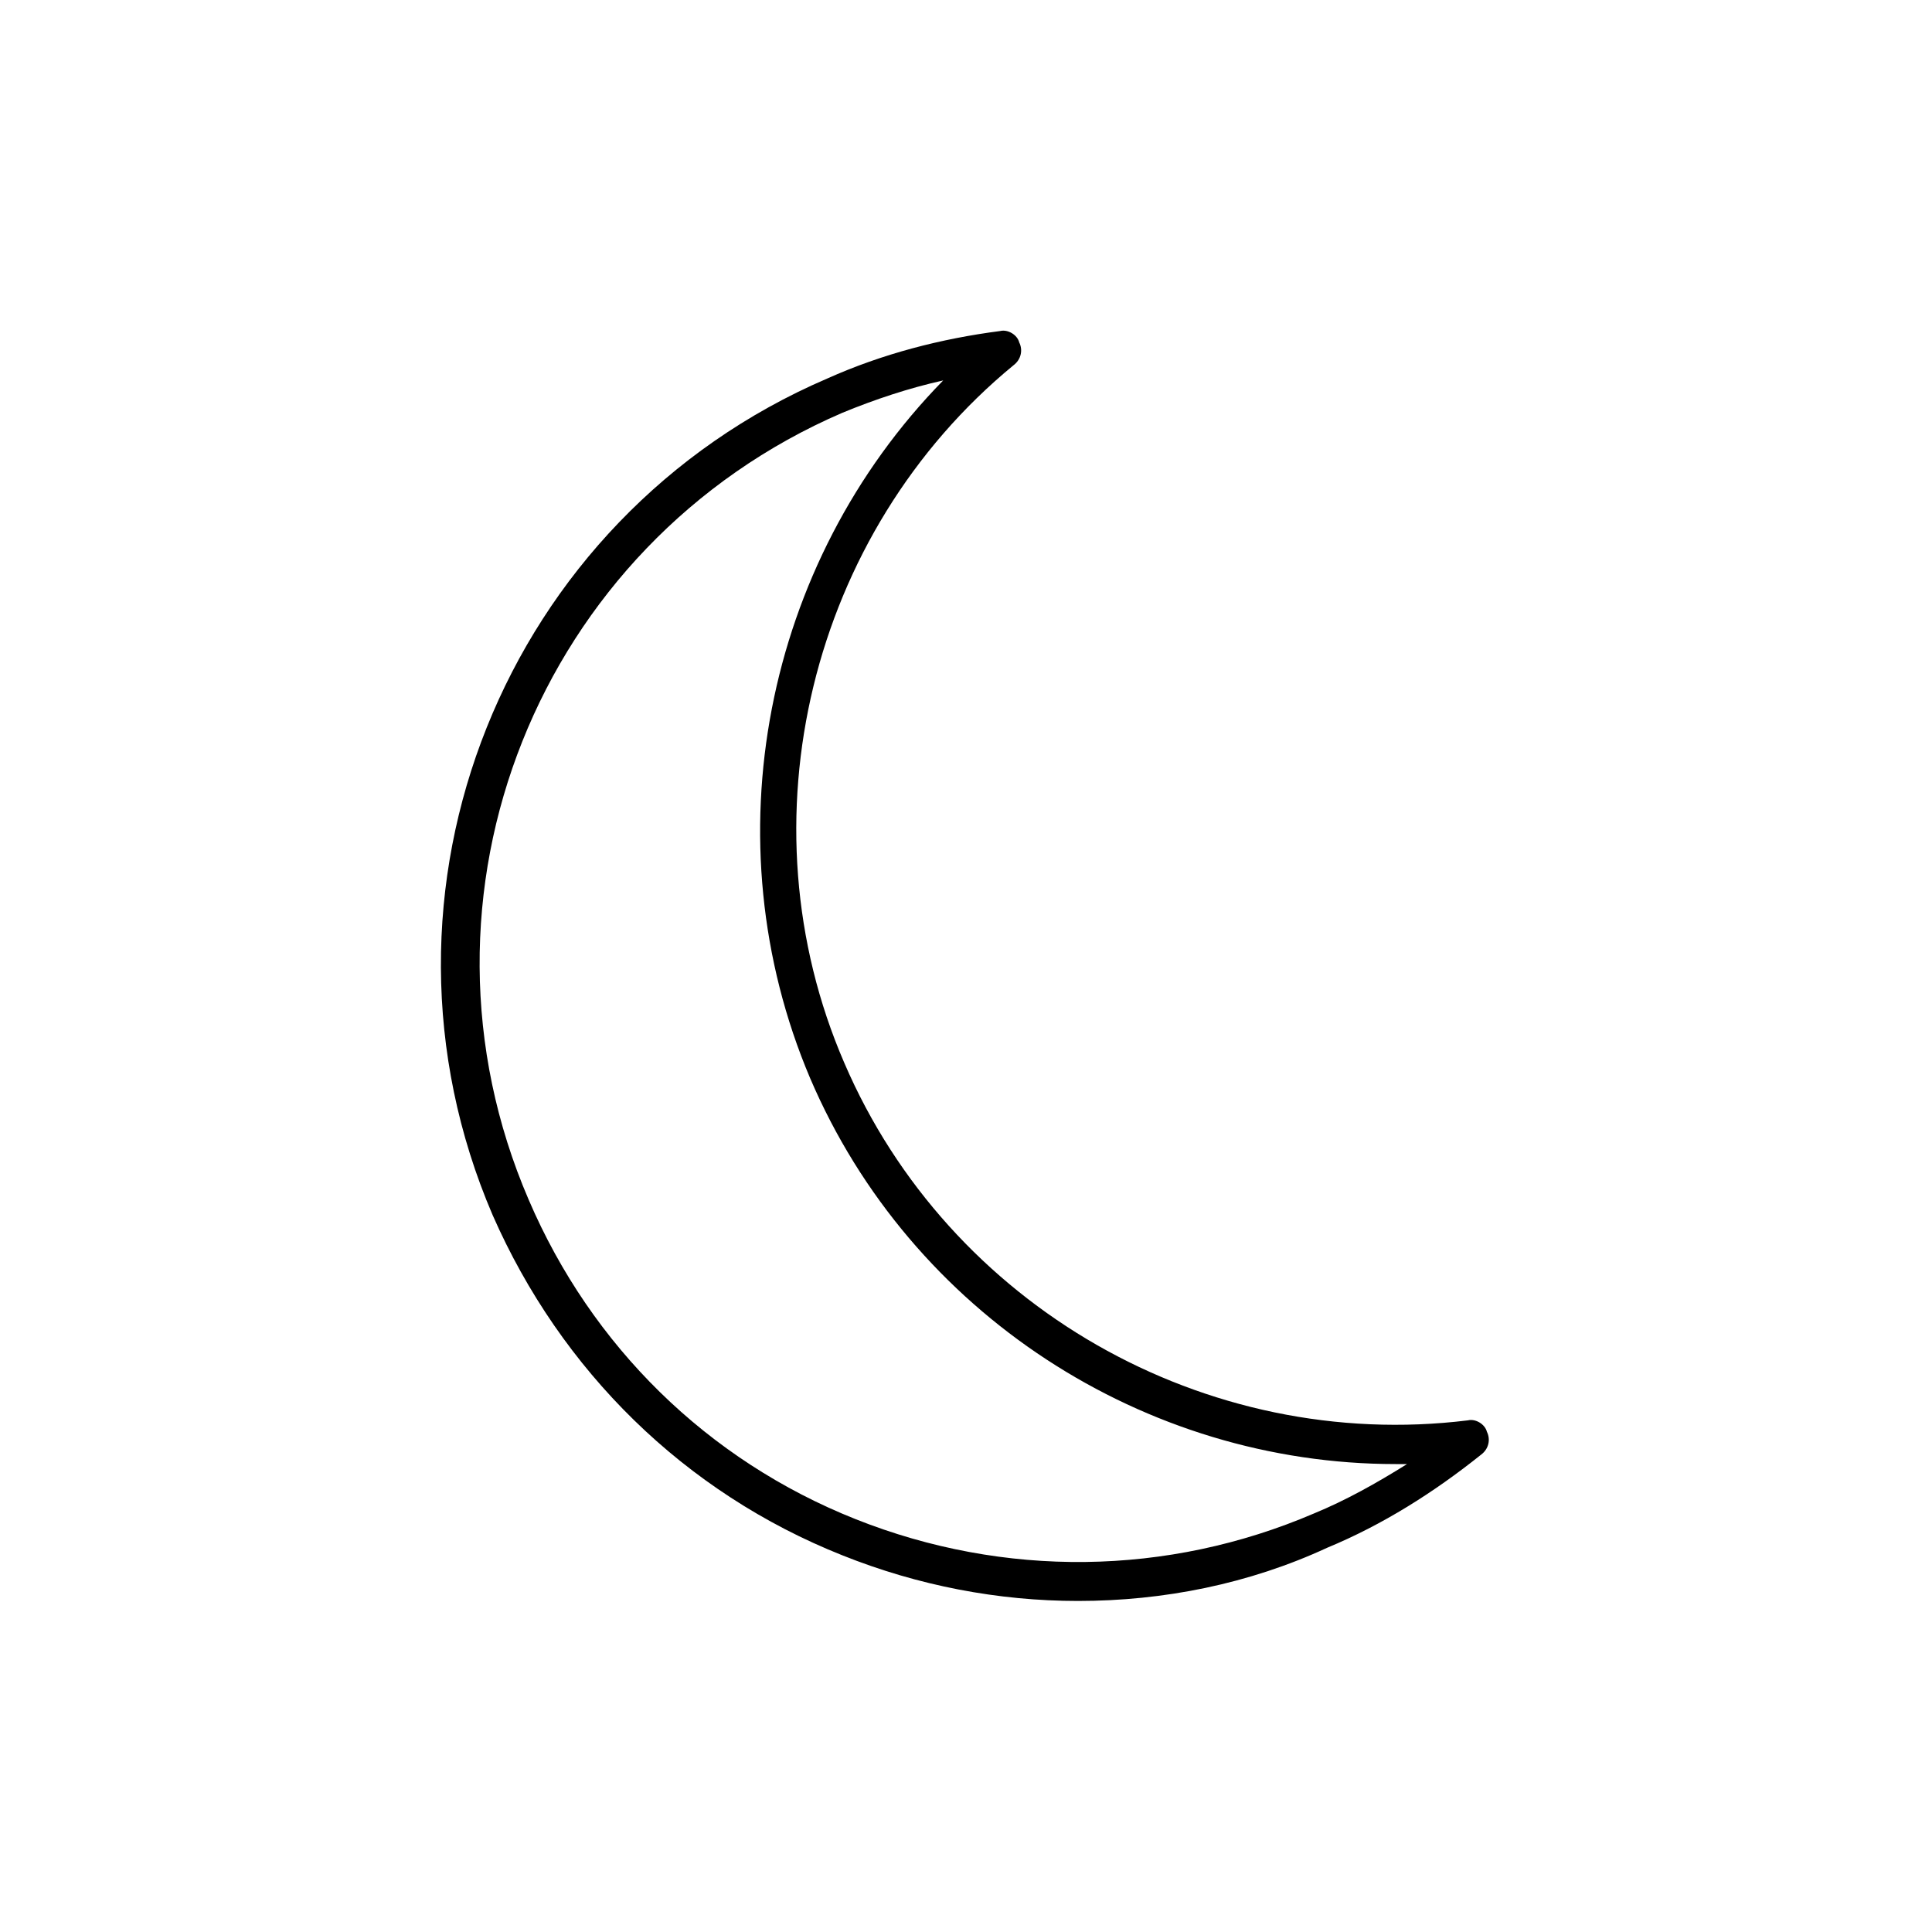
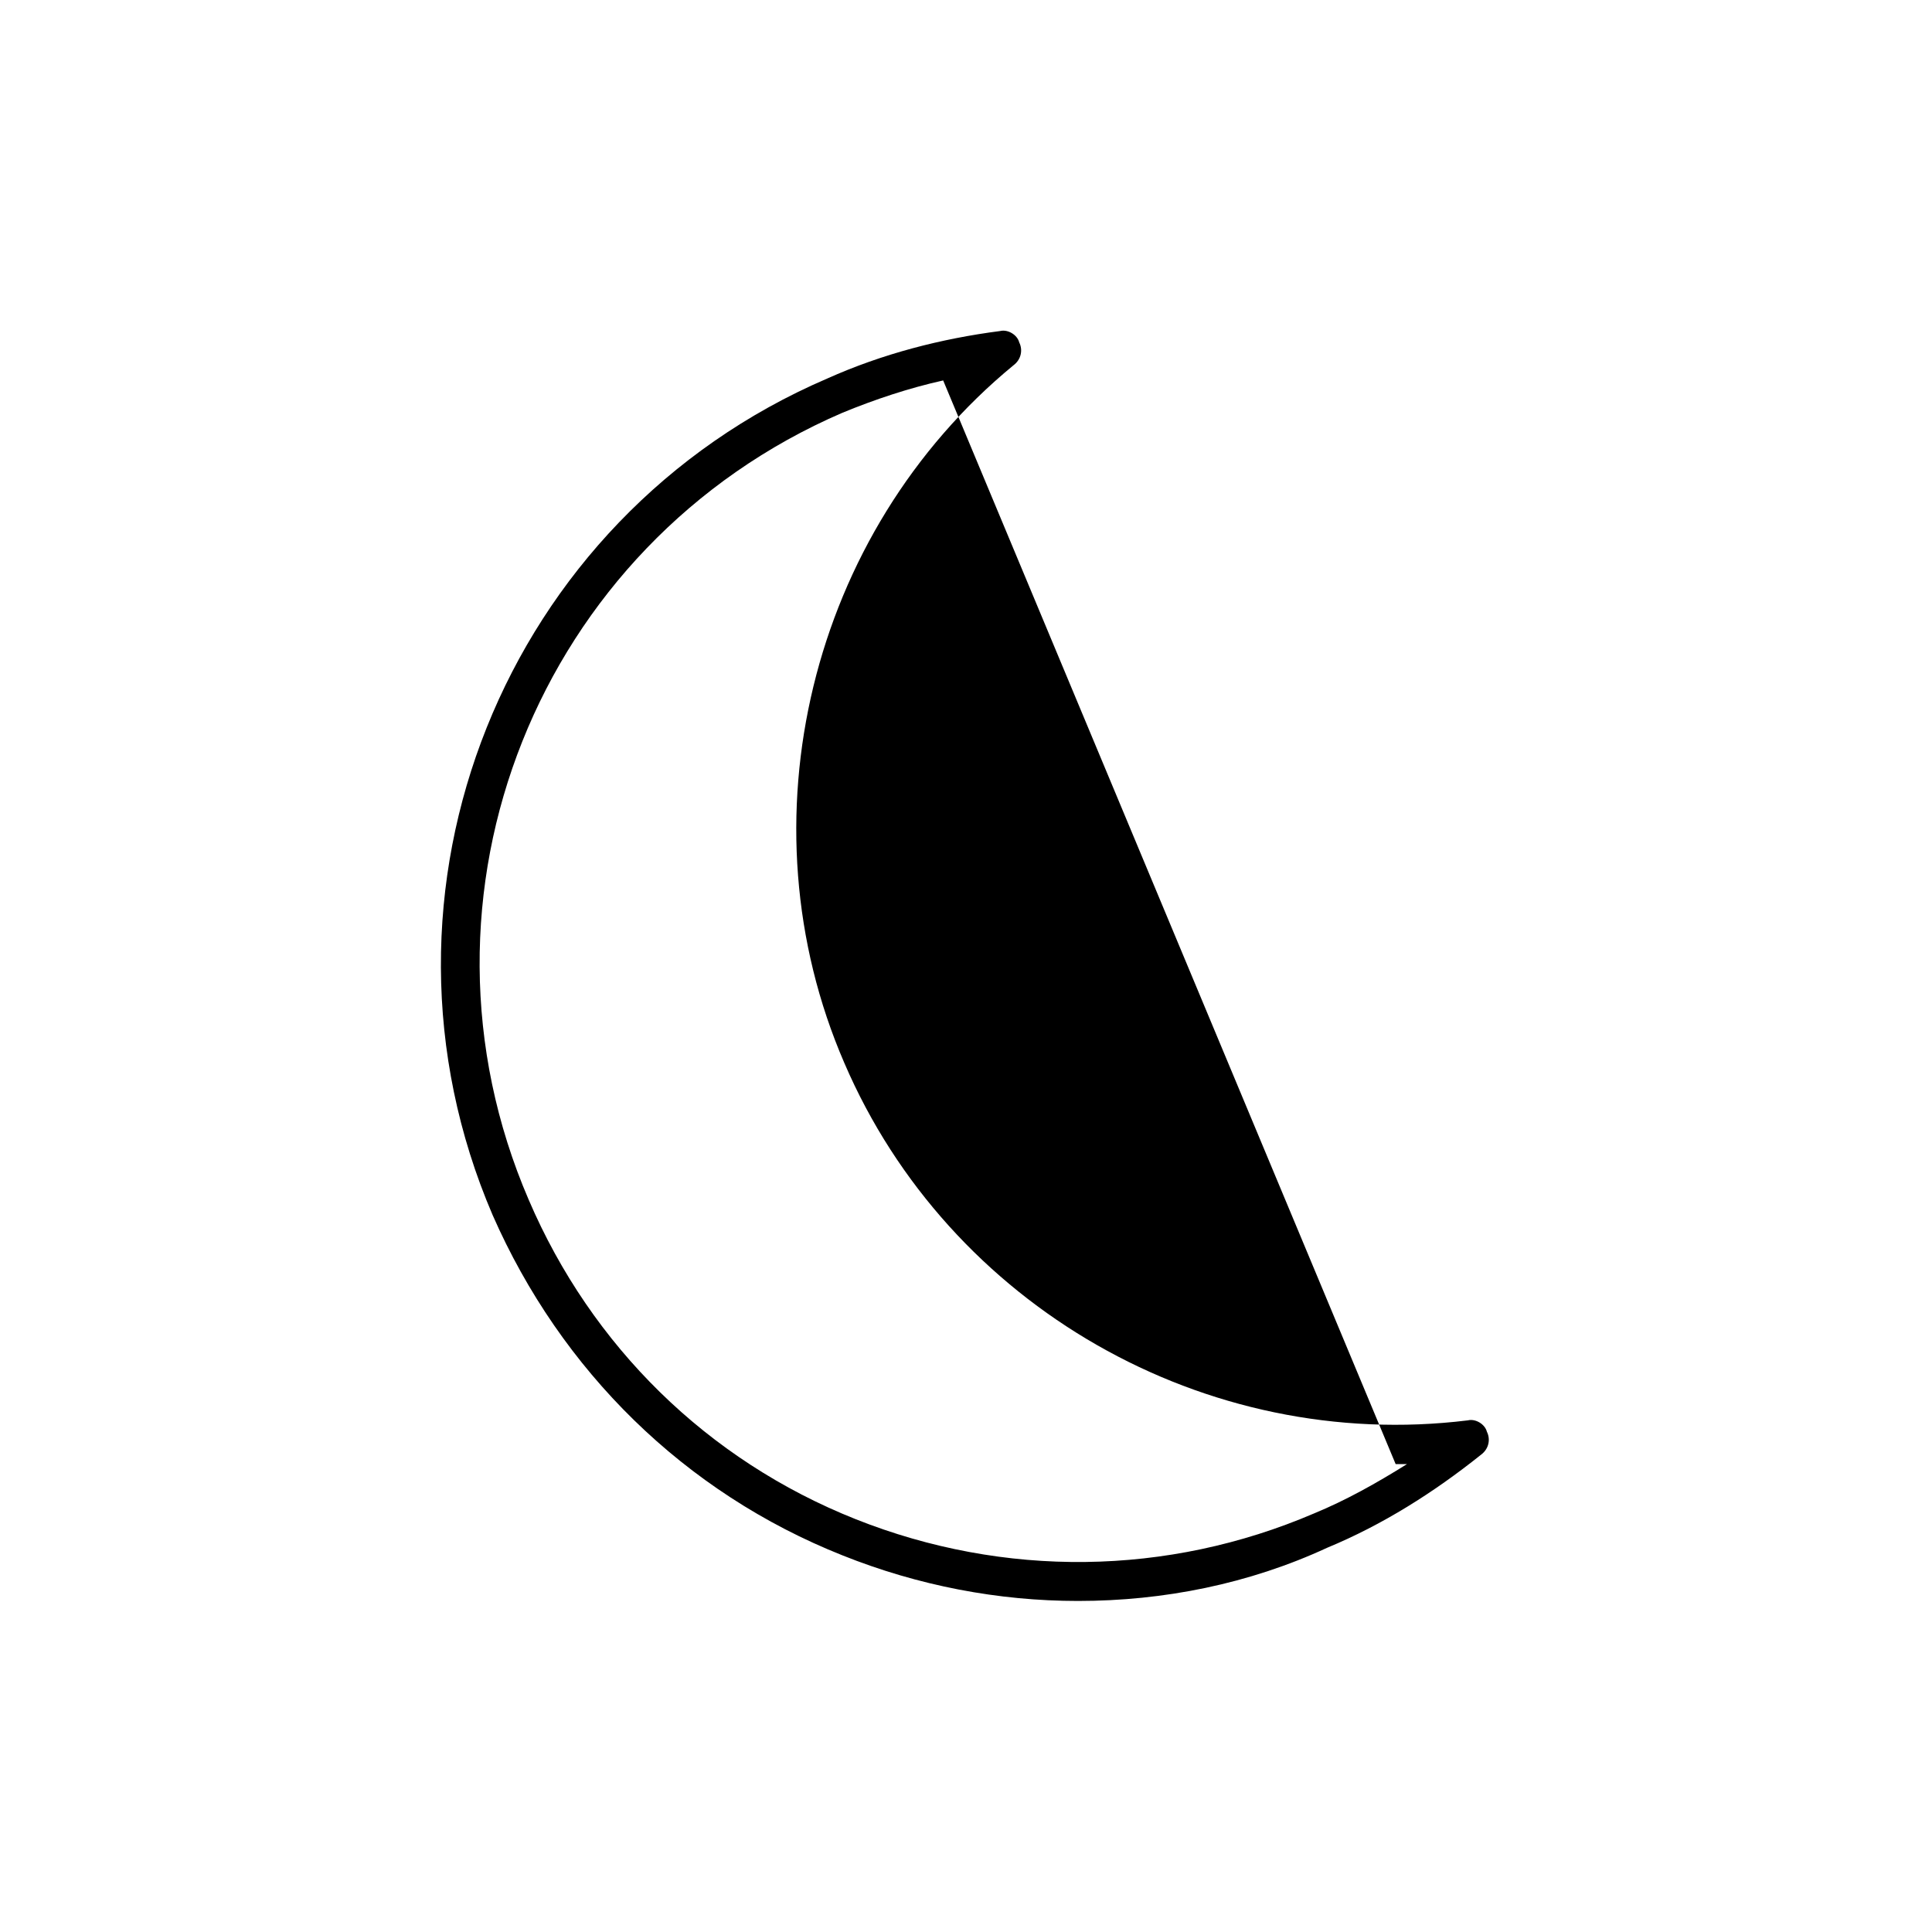
<svg xmlns="http://www.w3.org/2000/svg" fill="#000000" width="800px" height="800px" version="1.1" viewBox="144 144 512 512">
-   <path d="m429.72 568.27c-21.16 0-42.32-4.031-62.473-12.09-41.816-16.625-74.562-48.871-92.699-90.184-36.777-85.648 3.023-184.9 88.672-221.68 14.609-6.551 30.23-10.578 45.848-12.594 2.016-0.504 4.535 1.008 5.039 3.023 1.008 2.016 0.504 4.535-1.512 6.047-53.906 44.336-72.547 120.91-44.84 184.9 27.711 64.488 95.723 103.28 165.25 94.715 2.016-0.504 4.535 1.008 5.039 3.023 1.008 2.016 0.504 4.535-1.512 6.047-12.594 10.078-26.199 18.641-40.809 24.688-20.66 9.57-43.332 14.102-66.004 14.102zm-35.77-323.45c-9.07 2.016-18.137 5.039-26.703 8.566-80.609 34.762-117.89 127.97-83.129 208.58 16.625 38.793 47.359 69.02 86.656 84.637 39.297 15.617 82.625 15.113 121.42-1.512 8.566-3.527 16.625-8.062 24.688-13.098h-3.023c-66.504 0-128.47-39.801-155.17-102.27-26.703-62.977-12.094-136.53 35.266-184.9z" />
+   <path d="m429.72 568.27c-21.16 0-42.32-4.031-62.473-12.09-41.816-16.625-74.562-48.871-92.699-90.184-36.777-85.648 3.023-184.9 88.672-221.68 14.609-6.551 30.23-10.578 45.848-12.594 2.016-0.504 4.535 1.008 5.039 3.023 1.008 2.016 0.504 4.535-1.512 6.047-53.906 44.336-72.547 120.91-44.84 184.9 27.711 64.488 95.723 103.28 165.25 94.715 2.016-0.504 4.535 1.008 5.039 3.023 1.008 2.016 0.504 4.535-1.512 6.047-12.594 10.078-26.199 18.641-40.809 24.688-20.66 9.57-43.332 14.102-66.004 14.102zm-35.77-323.45c-9.07 2.016-18.137 5.039-26.703 8.566-80.609 34.762-117.89 127.97-83.129 208.58 16.625 38.793 47.359 69.02 86.656 84.637 39.297 15.617 82.625 15.113 121.42-1.512 8.566-3.527 16.625-8.062 24.688-13.098h-3.023z" />
</svg>